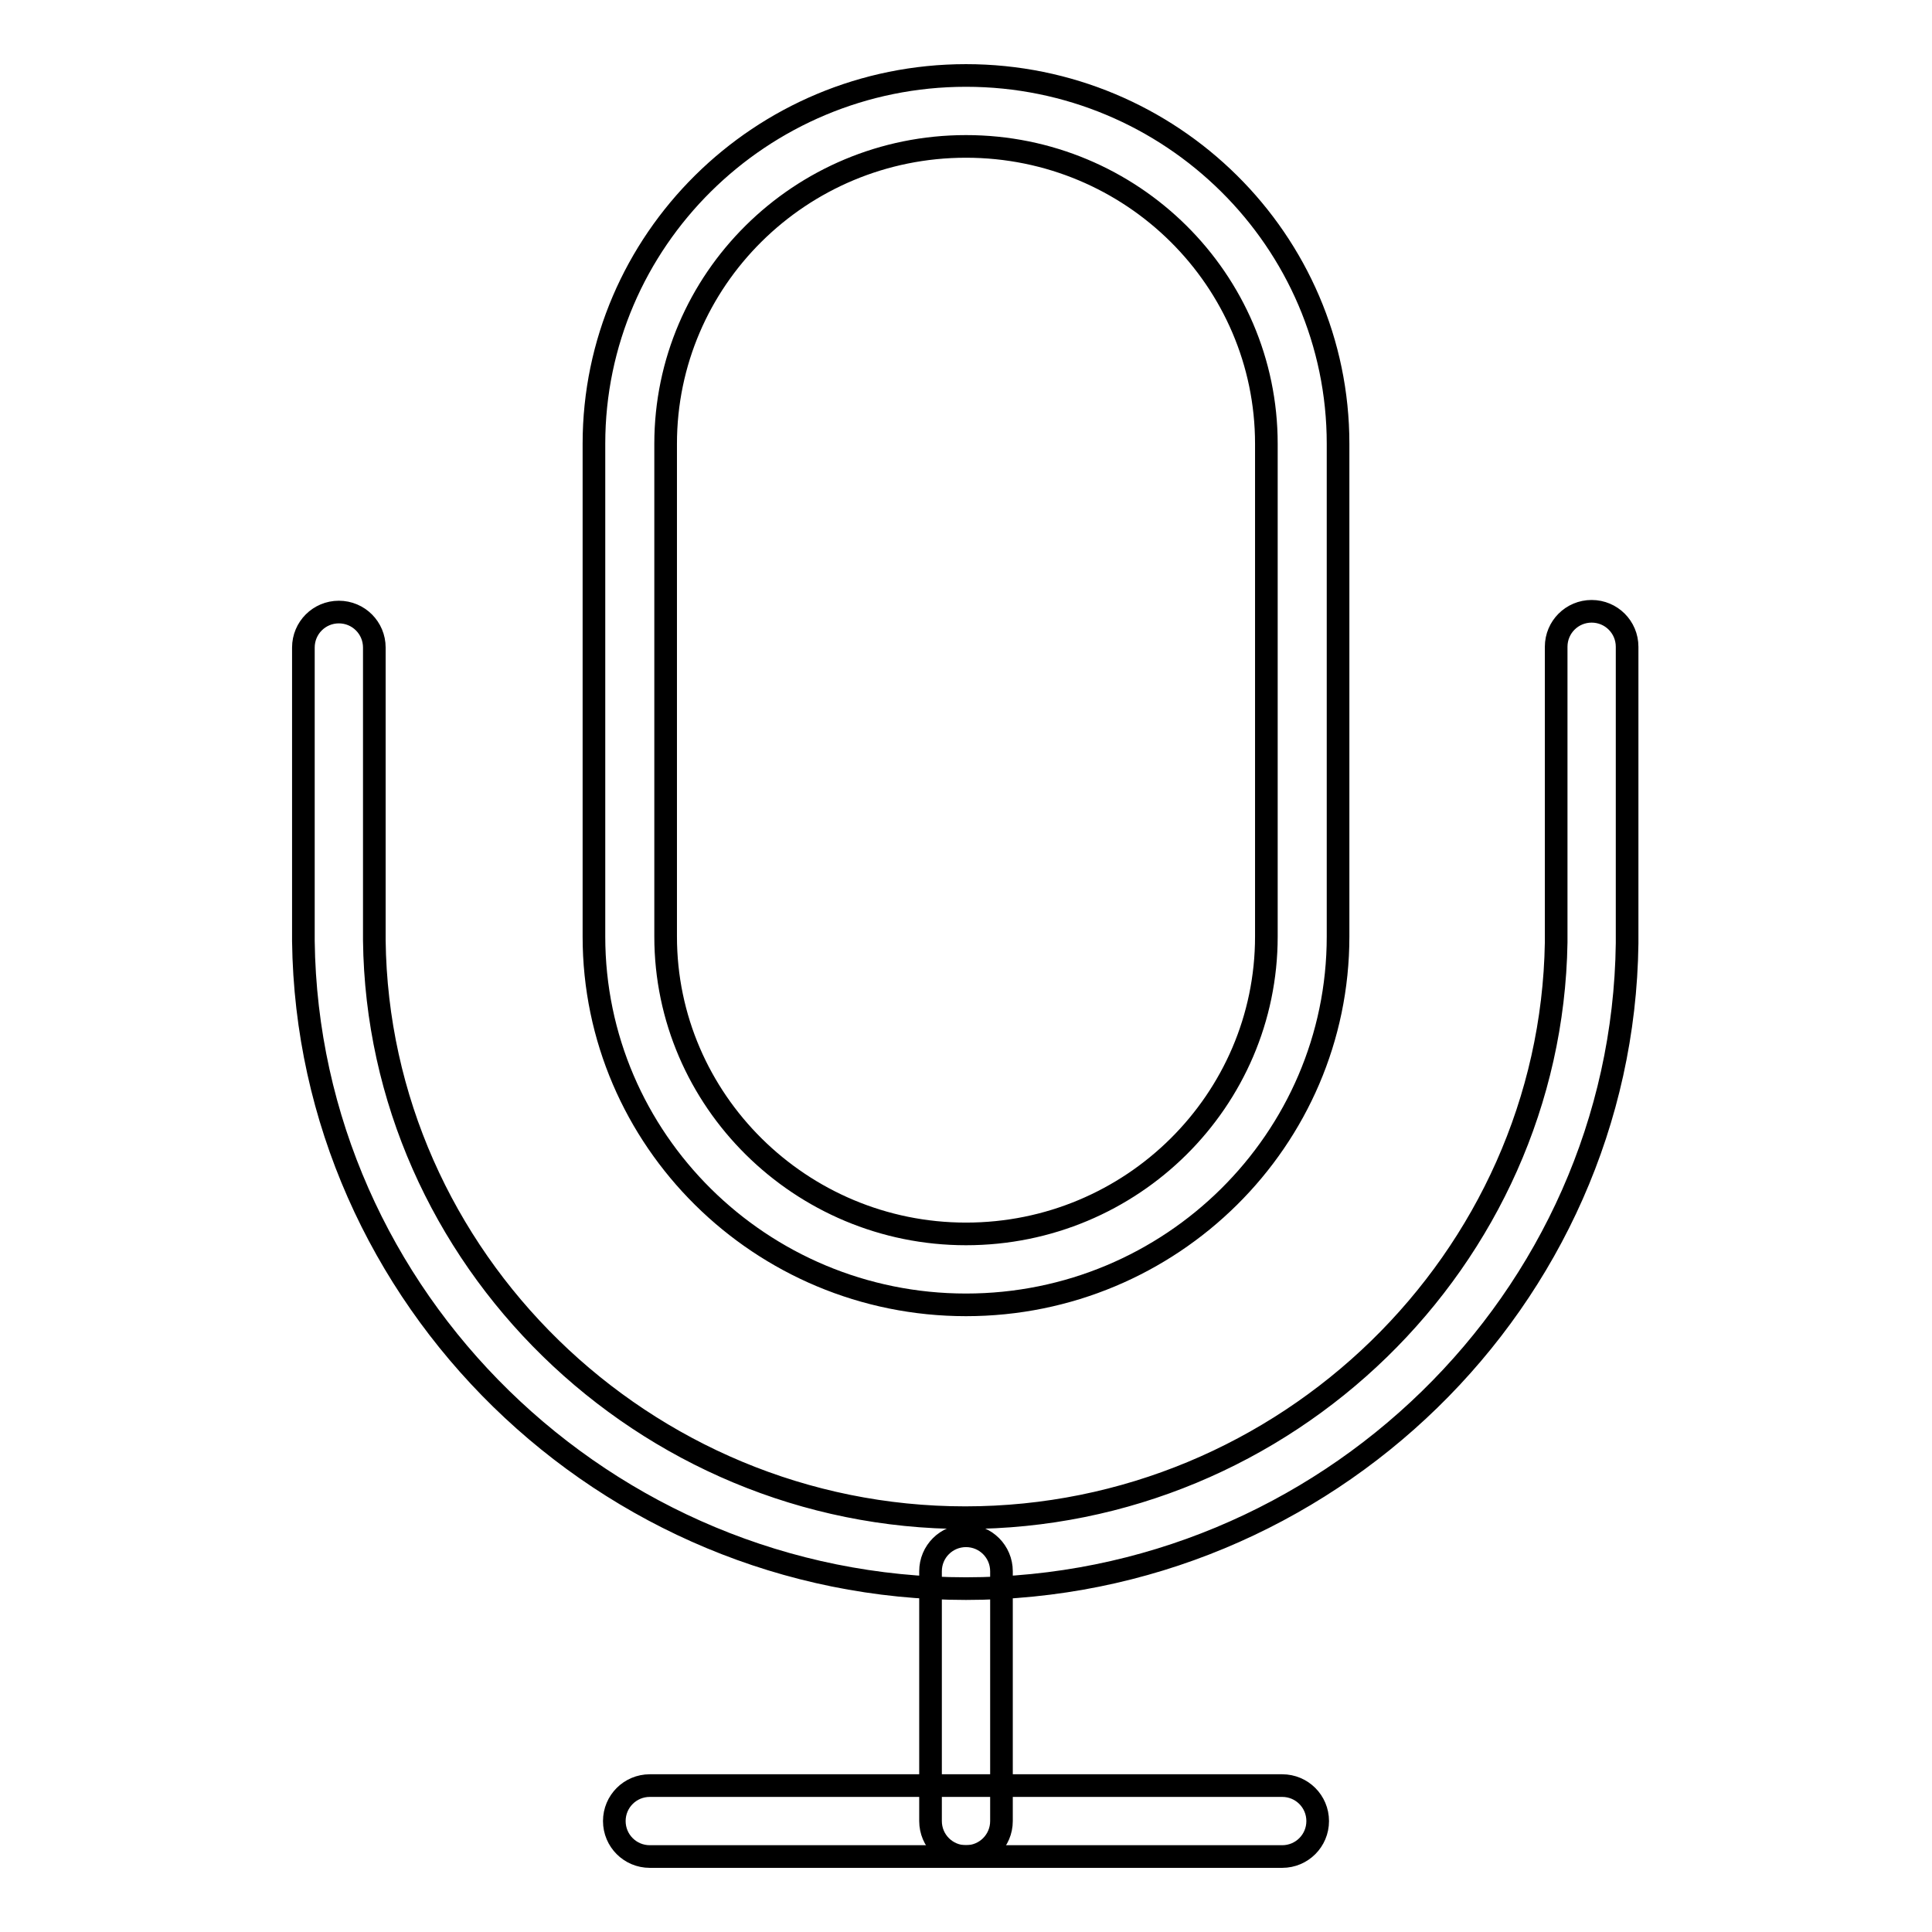
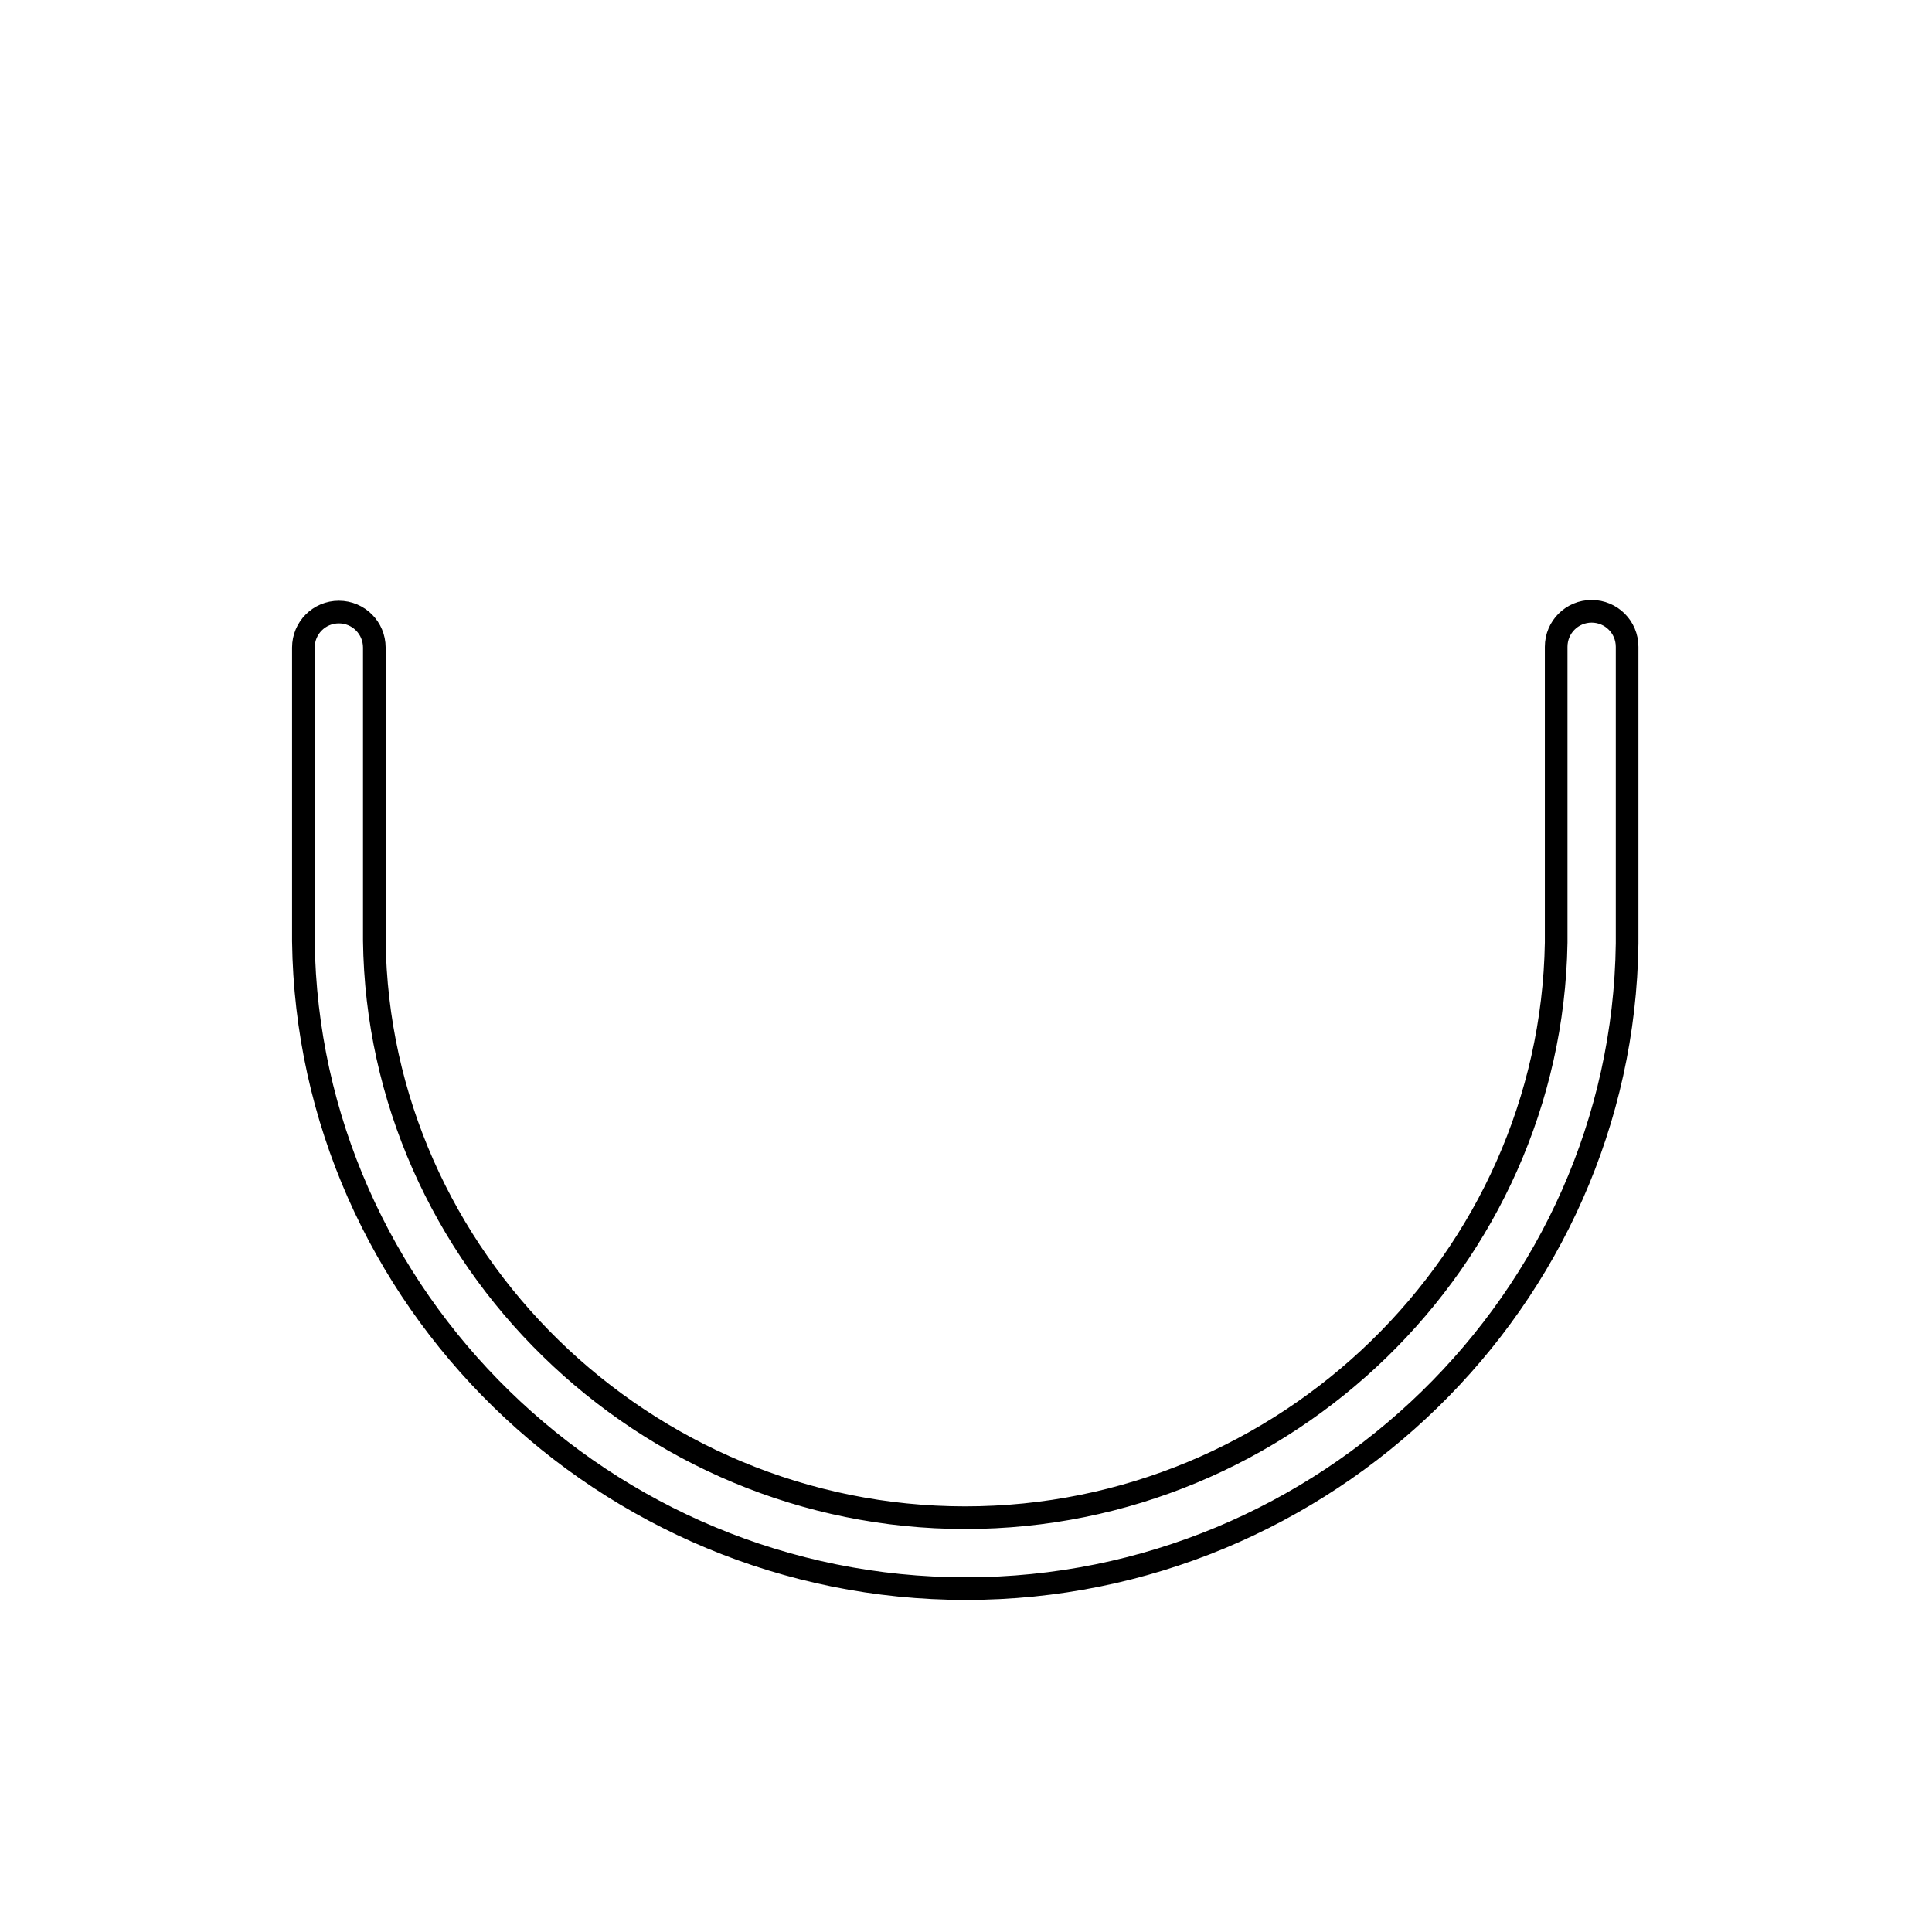
<svg xmlns="http://www.w3.org/2000/svg" version="1.1" x="0px" y="0px" viewBox="0 0 256 256" enable-background="new 0 0 256 256" xml:space="preserve">
  <g>
    <g>
      <path stroke-width="3" fill-opacity="0" stroke="#000000" d="M128,210.5c-47.8,0-87.2-38.5-87.8-85.8c0-0.4,0-38.6,0-38.9c0-2.6,2.1-4.7,4.7-4.7c2.6,0,4.7,2.1,4.7,4.7c0,0.3,0,38.2,0,38.8c0.5,42.1,35.7,76.5,78.3,76.5c42.5,0,77.6-34.2,78.3-76.2c0-1,0-38.7,0-39.2c0-2.6,2.1-4.7,4.7-4.7s4.7,2.1,4.7,4.7c0,0.4,0,38.8,0,39.3C215,172.2,175.6,210.5,128,210.5z" />
-       <path stroke-width="3" fill-opacity="0" stroke="#000000" d="M128,246c-2.6,0-4.7-2.1-4.7-4.7v-33.1c0-2.6,2.1-4.7,4.7-4.7c2.6,0,4.7,2.1,4.7,4.7v33.1C132.7,243.9,130.6,246,128,246z" />
-       <path stroke-width="3" fill-opacity="0" stroke="#000000" d="M169.9,246H86.1c-2.6,0-4.7-2.1-4.7-4.7c0-2.6,2.1-4.7,4.7-4.7h83.8c2.6,0,4.7,2.1,4.7,4.7C174.6,243.9,172.5,246,169.9,246z" />
-       <path stroke-width="3" fill-opacity="0" stroke="#000000" d="M128,172.9c-27.2,0-49.3-21.9-49.3-48.8V58.8C78.7,31.9,100.8,10,128,10c27.2,0,49.3,21.9,49.3,48.8v65.3C177.3,151,155.2,172.9,128,172.9z M128,19.4c-22,0-39.8,17.7-39.8,39.4v65.3c0,21.7,17.9,39.4,39.8,39.4c22,0,39.8-17.7,39.8-39.4V58.8C167.8,37.1,150,19.4,128,19.4z" />
    </g>
  </g>
</svg>